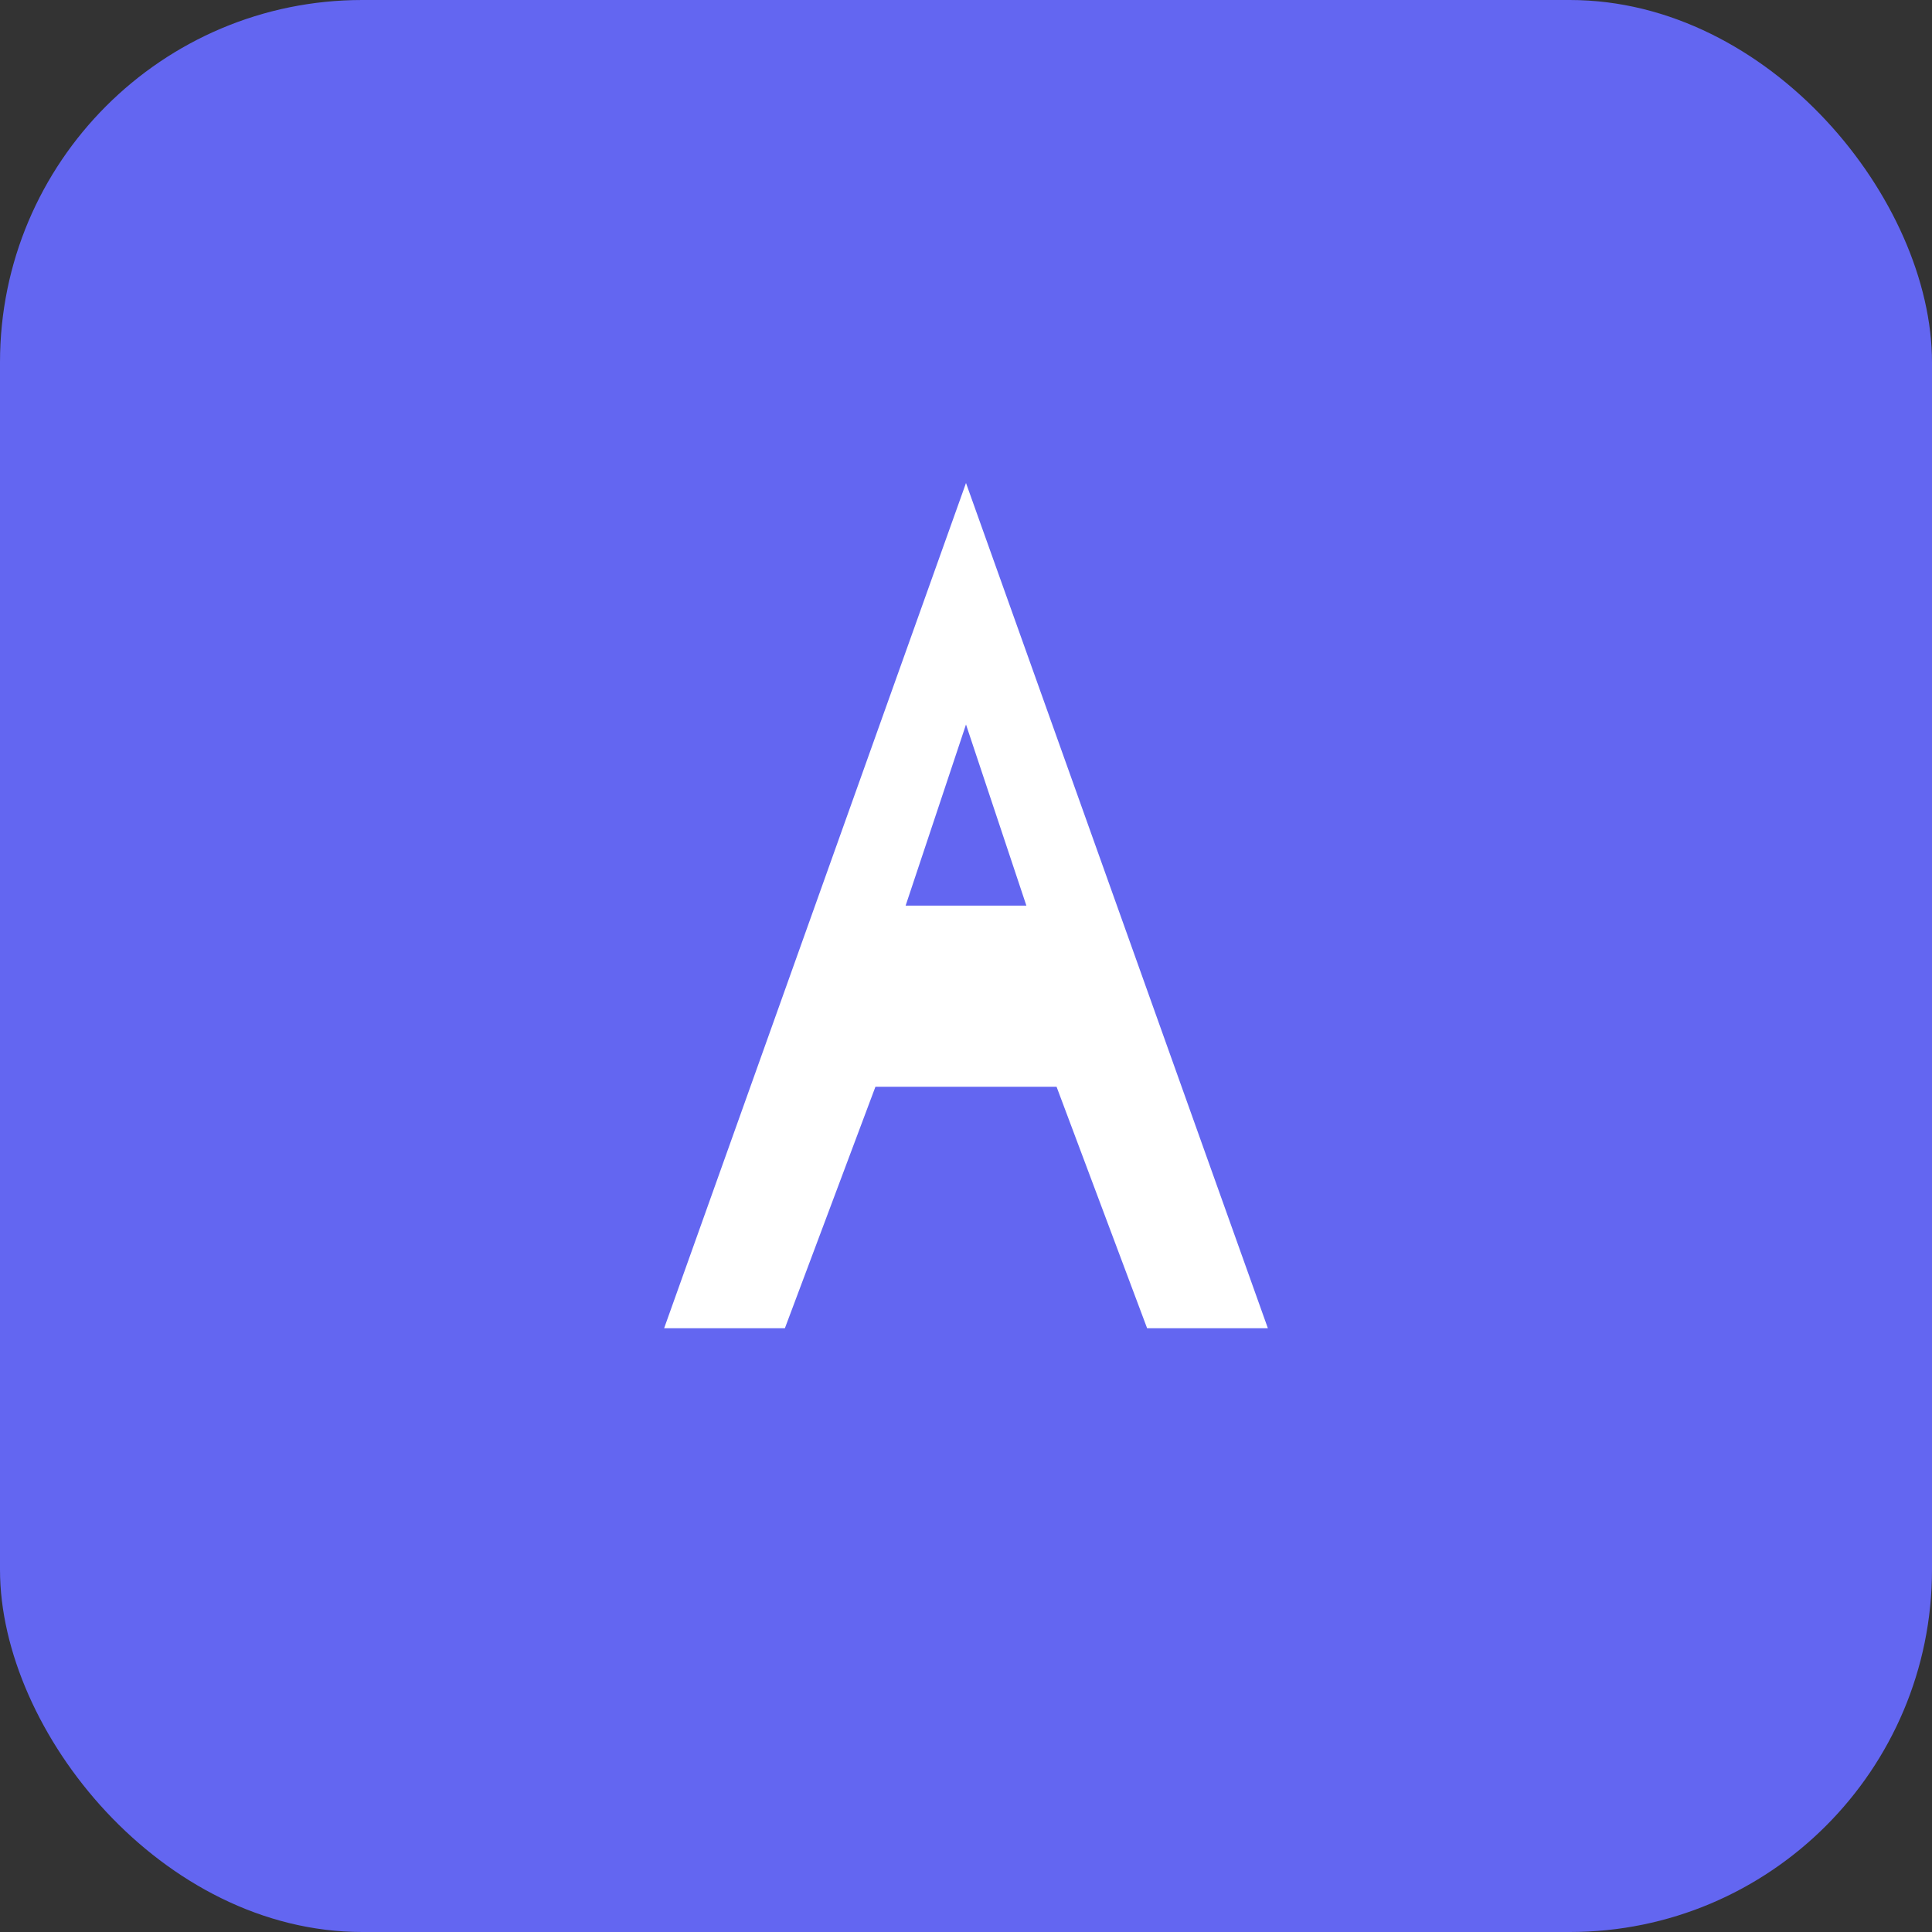
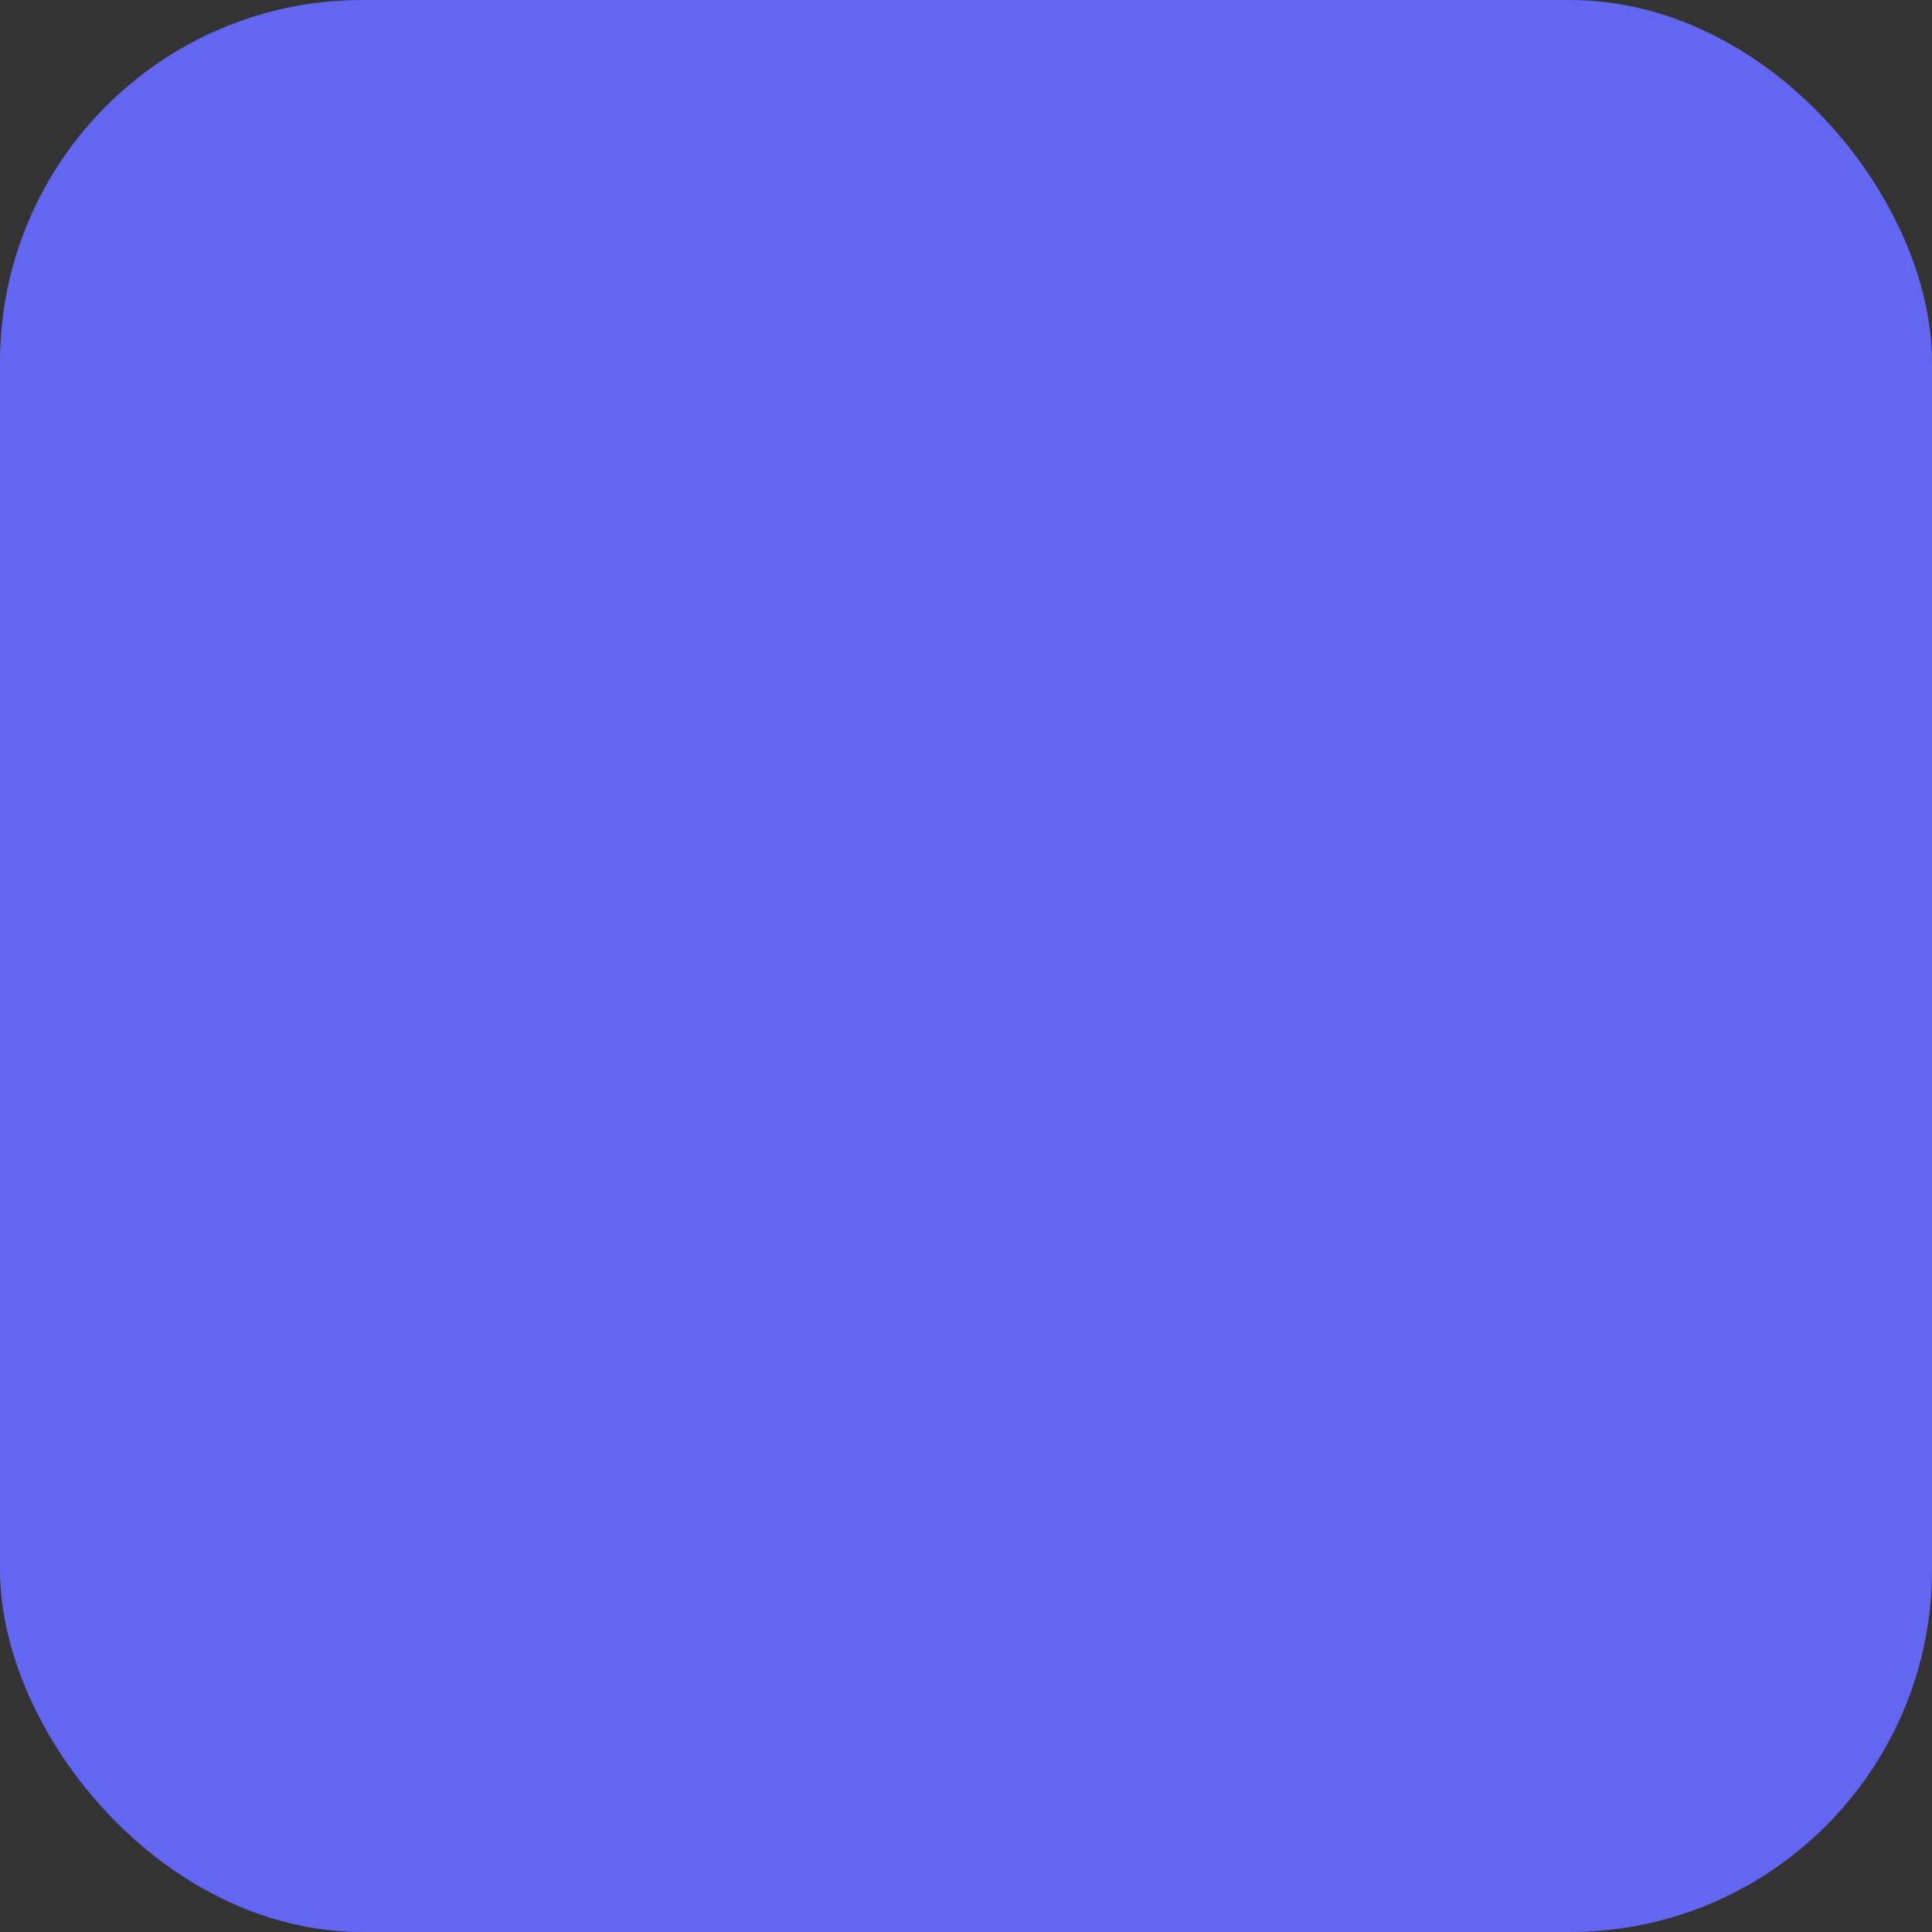
<svg xmlns="http://www.w3.org/2000/svg" viewBox="0 0 32 32">
  <rect x="0" y="0" width="32" height="32" fill="#333333" stroke="none" />
  <rect width="32" height="32" rx="6" fill="#6366f1" />
-   <path d="M16 8L21 22H19L17.5 18H14.5L13 22H11L16 8ZM16 12L15 15H17L16 12Z" fill="white" />
</svg>